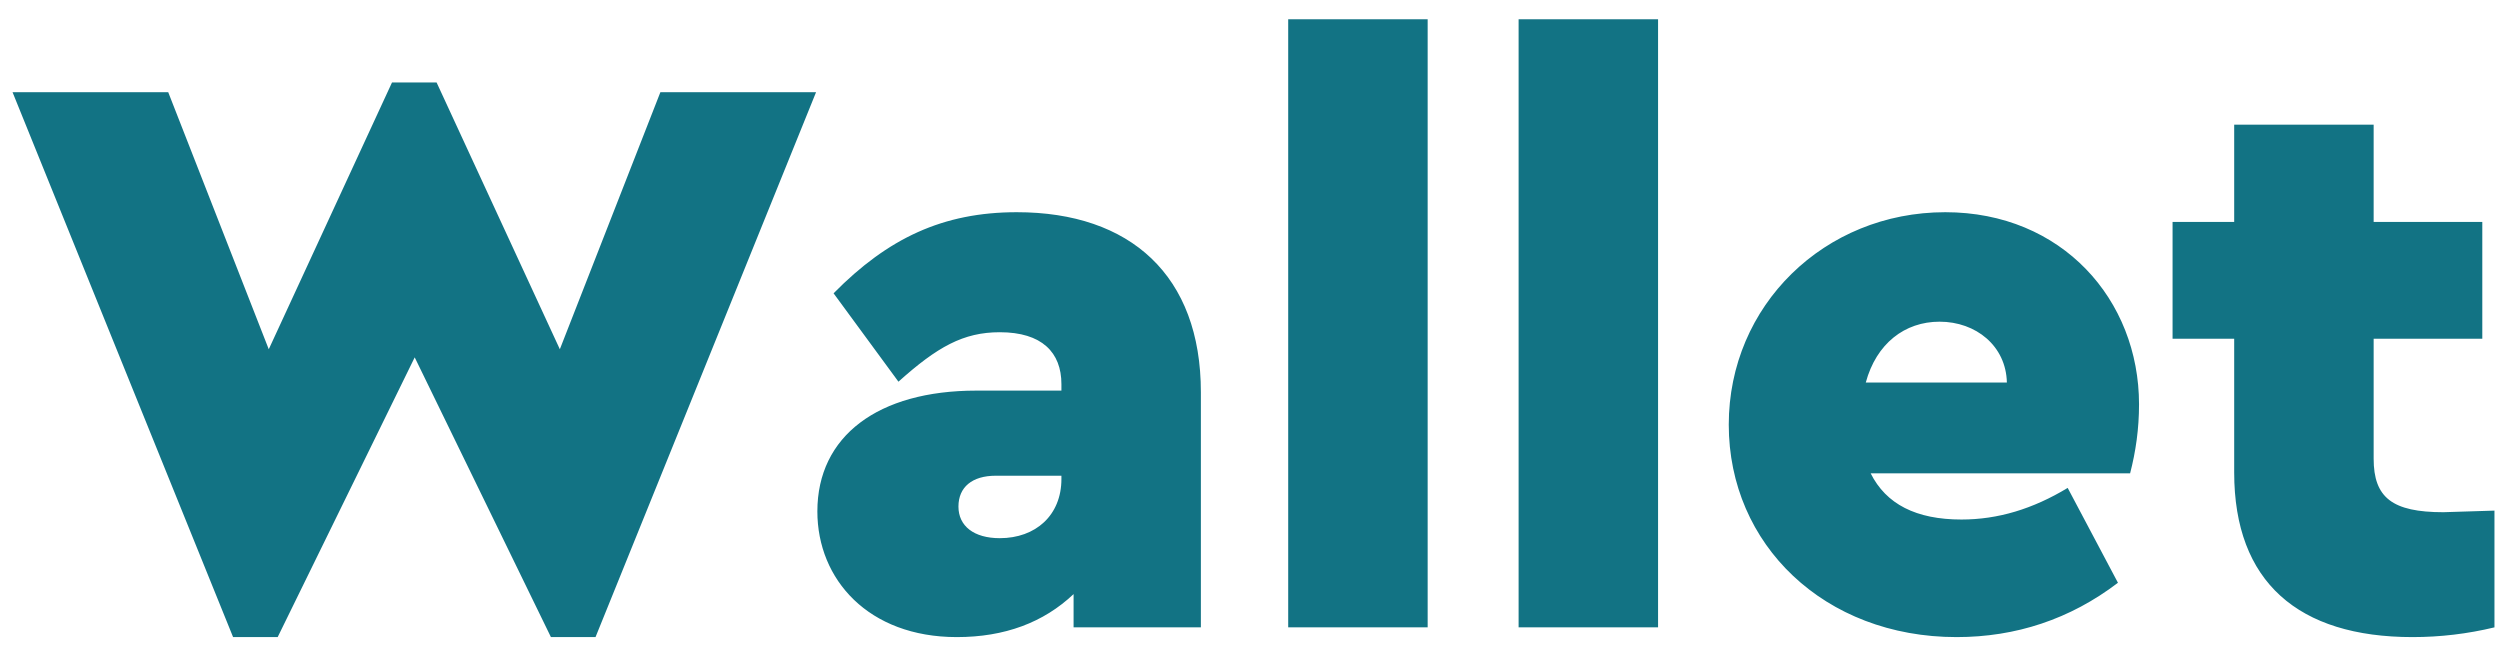
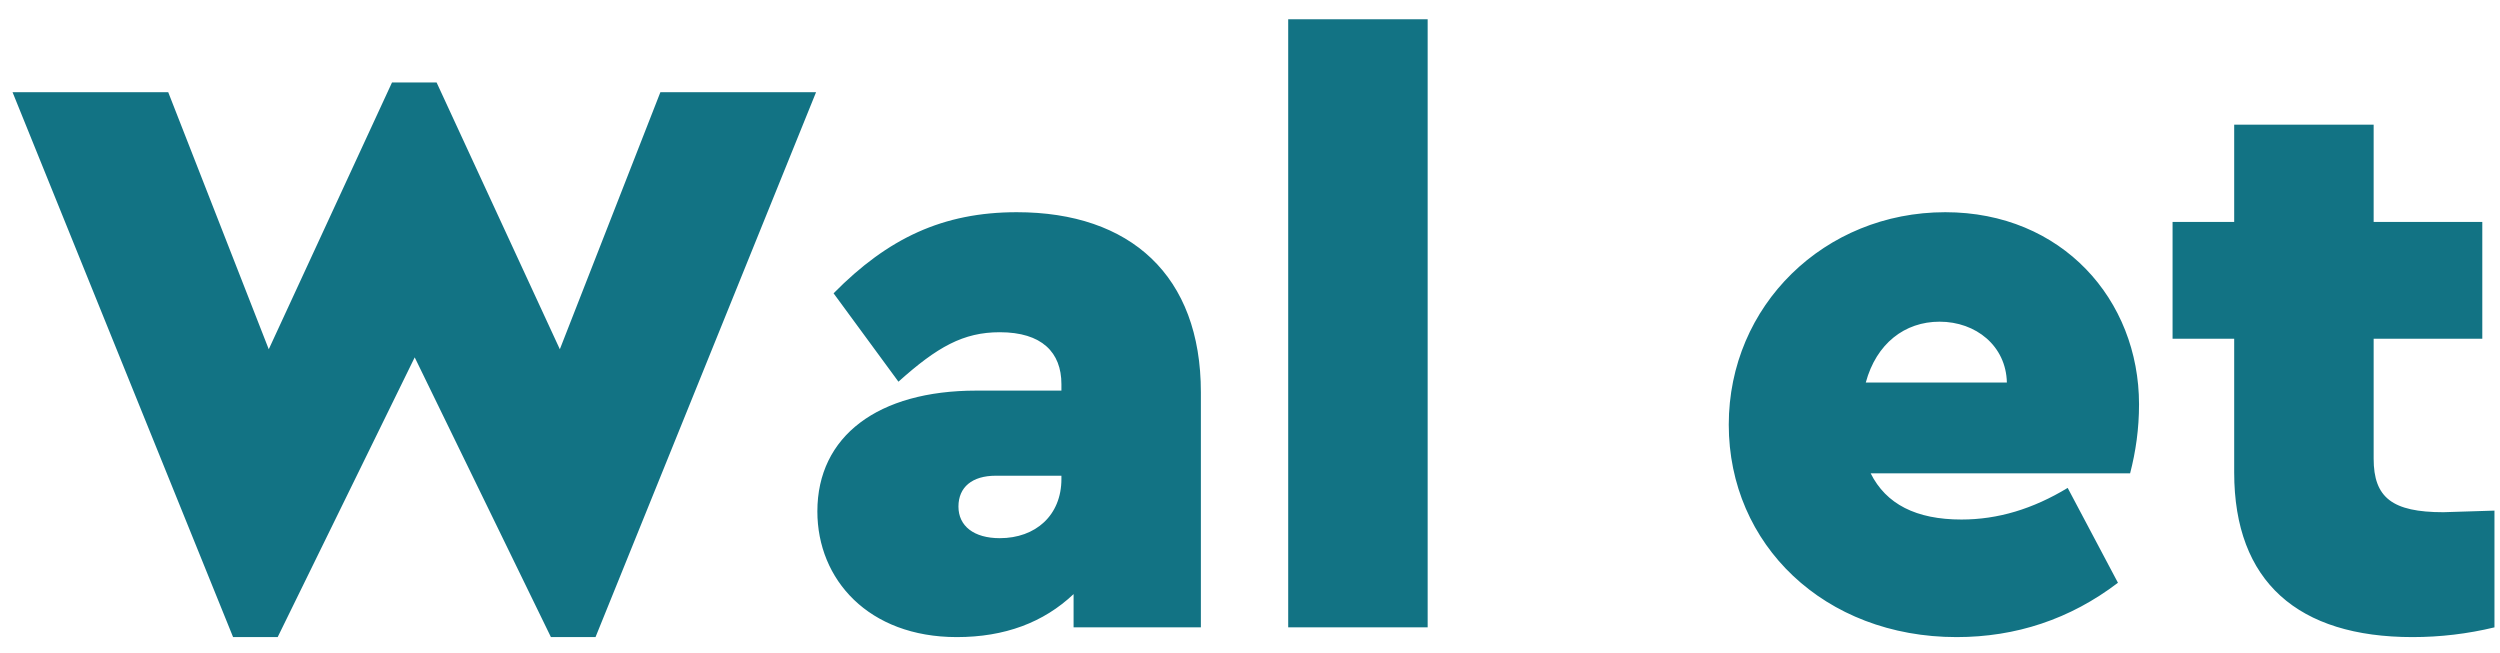
<svg xmlns="http://www.w3.org/2000/svg" width="111" height="29" viewBox="0 0 111 29" fill="none">
-   <path d="M29.321 4.094L24.857 15.507L19.385 3.662H17.405L11.933 15.507L7.469 4.094H0.557L10.349 28.287H12.329L18.413 15.867L24.461 28.287H26.441L36.233 4.094H29.321ZM53.319 17.415C53.319 12.23 50.187 9.422 45.147 9.422C41.871 9.422 39.423 10.575 37.011 13.023L39.891 16.947C41.619 15.399 42.771 14.751 44.391 14.751C46.263 14.751 47.127 15.65 47.127 17.055V17.343H43.347C38.991 17.343 36.291 19.358 36.291 22.706C36.291 25.73 38.559 28.287 42.483 28.287C44.607 28.287 46.335 27.639 47.667 26.378V27.855H53.319V17.415ZM47.127 21.267C47.127 22.887 45.975 23.895 44.391 23.895C43.239 23.895 42.555 23.355 42.555 22.491C42.555 21.627 43.167 21.122 44.211 21.122H47.127V21.267ZM57.196 27.855H63.388V0.854H57.196V27.855ZM67.426 27.855H73.618V0.854H67.426V27.855ZM94.577 21.015C94.829 20.043 94.973 19.035 94.973 17.954C94.973 13.31 91.553 9.422 86.369 9.422C81.005 9.422 76.757 13.562 76.757 18.855C76.757 24.183 81.005 28.287 86.873 28.287C89.501 28.287 91.913 27.494 94.037 25.875L91.805 21.663C90.257 22.599 88.709 23.067 87.089 23.067C85.073 23.067 83.741 22.383 83.057 21.015H94.577ZM82.841 16.983C83.309 15.255 84.569 14.283 86.117 14.283C87.737 14.283 89.069 15.363 89.105 16.983H82.841ZM108.486 22.742C106.218 22.742 105.39 22.095 105.39 20.366V15.039H110.214V9.854H105.39V5.534H99.198V9.854H96.462V15.039H99.198V20.979C99.198 25.838 102.042 28.287 107.118 28.287C108.342 28.287 109.566 28.142 110.754 27.855V22.671L108.486 22.742Z" fill="#127384" />
+   <path d="M29.321 4.094L24.857 15.507L19.385 3.662H17.405L11.933 15.507L7.469 4.094H0.557L10.349 28.287H12.329L18.413 15.867L24.461 28.287H26.441L36.233 4.094H29.321ZM53.319 17.415C53.319 12.23 50.187 9.422 45.147 9.422C41.871 9.422 39.423 10.575 37.011 13.023L39.891 16.947C41.619 15.399 42.771 14.751 44.391 14.751C46.263 14.751 47.127 15.65 47.127 17.055V17.343H43.347C38.991 17.343 36.291 19.358 36.291 22.706C36.291 25.73 38.559 28.287 42.483 28.287C44.607 28.287 46.335 27.639 47.667 26.378V27.855H53.319V17.415ZM47.127 21.267C47.127 22.887 45.975 23.895 44.391 23.895C43.239 23.895 42.555 23.355 42.555 22.491C42.555 21.627 43.167 21.122 44.211 21.122H47.127V21.267ZM57.196 27.855H63.388V0.854H57.196V27.855ZM67.426 27.855H73.618H67.426V27.855ZM94.577 21.015C94.829 20.043 94.973 19.035 94.973 17.954C94.973 13.31 91.553 9.422 86.369 9.422C81.005 9.422 76.757 13.562 76.757 18.855C76.757 24.183 81.005 28.287 86.873 28.287C89.501 28.287 91.913 27.494 94.037 25.875L91.805 21.663C90.257 22.599 88.709 23.067 87.089 23.067C85.073 23.067 83.741 22.383 83.057 21.015H94.577ZM82.841 16.983C83.309 15.255 84.569 14.283 86.117 14.283C87.737 14.283 89.069 15.363 89.105 16.983H82.841ZM108.486 22.742C106.218 22.742 105.39 22.095 105.39 20.366V15.039H110.214V9.854H105.39V5.534H99.198V9.854H96.462V15.039H99.198V20.979C99.198 25.838 102.042 28.287 107.118 28.287C108.342 28.287 109.566 28.142 110.754 27.855V22.671L108.486 22.742Z" fill="#127384" />
</svg>